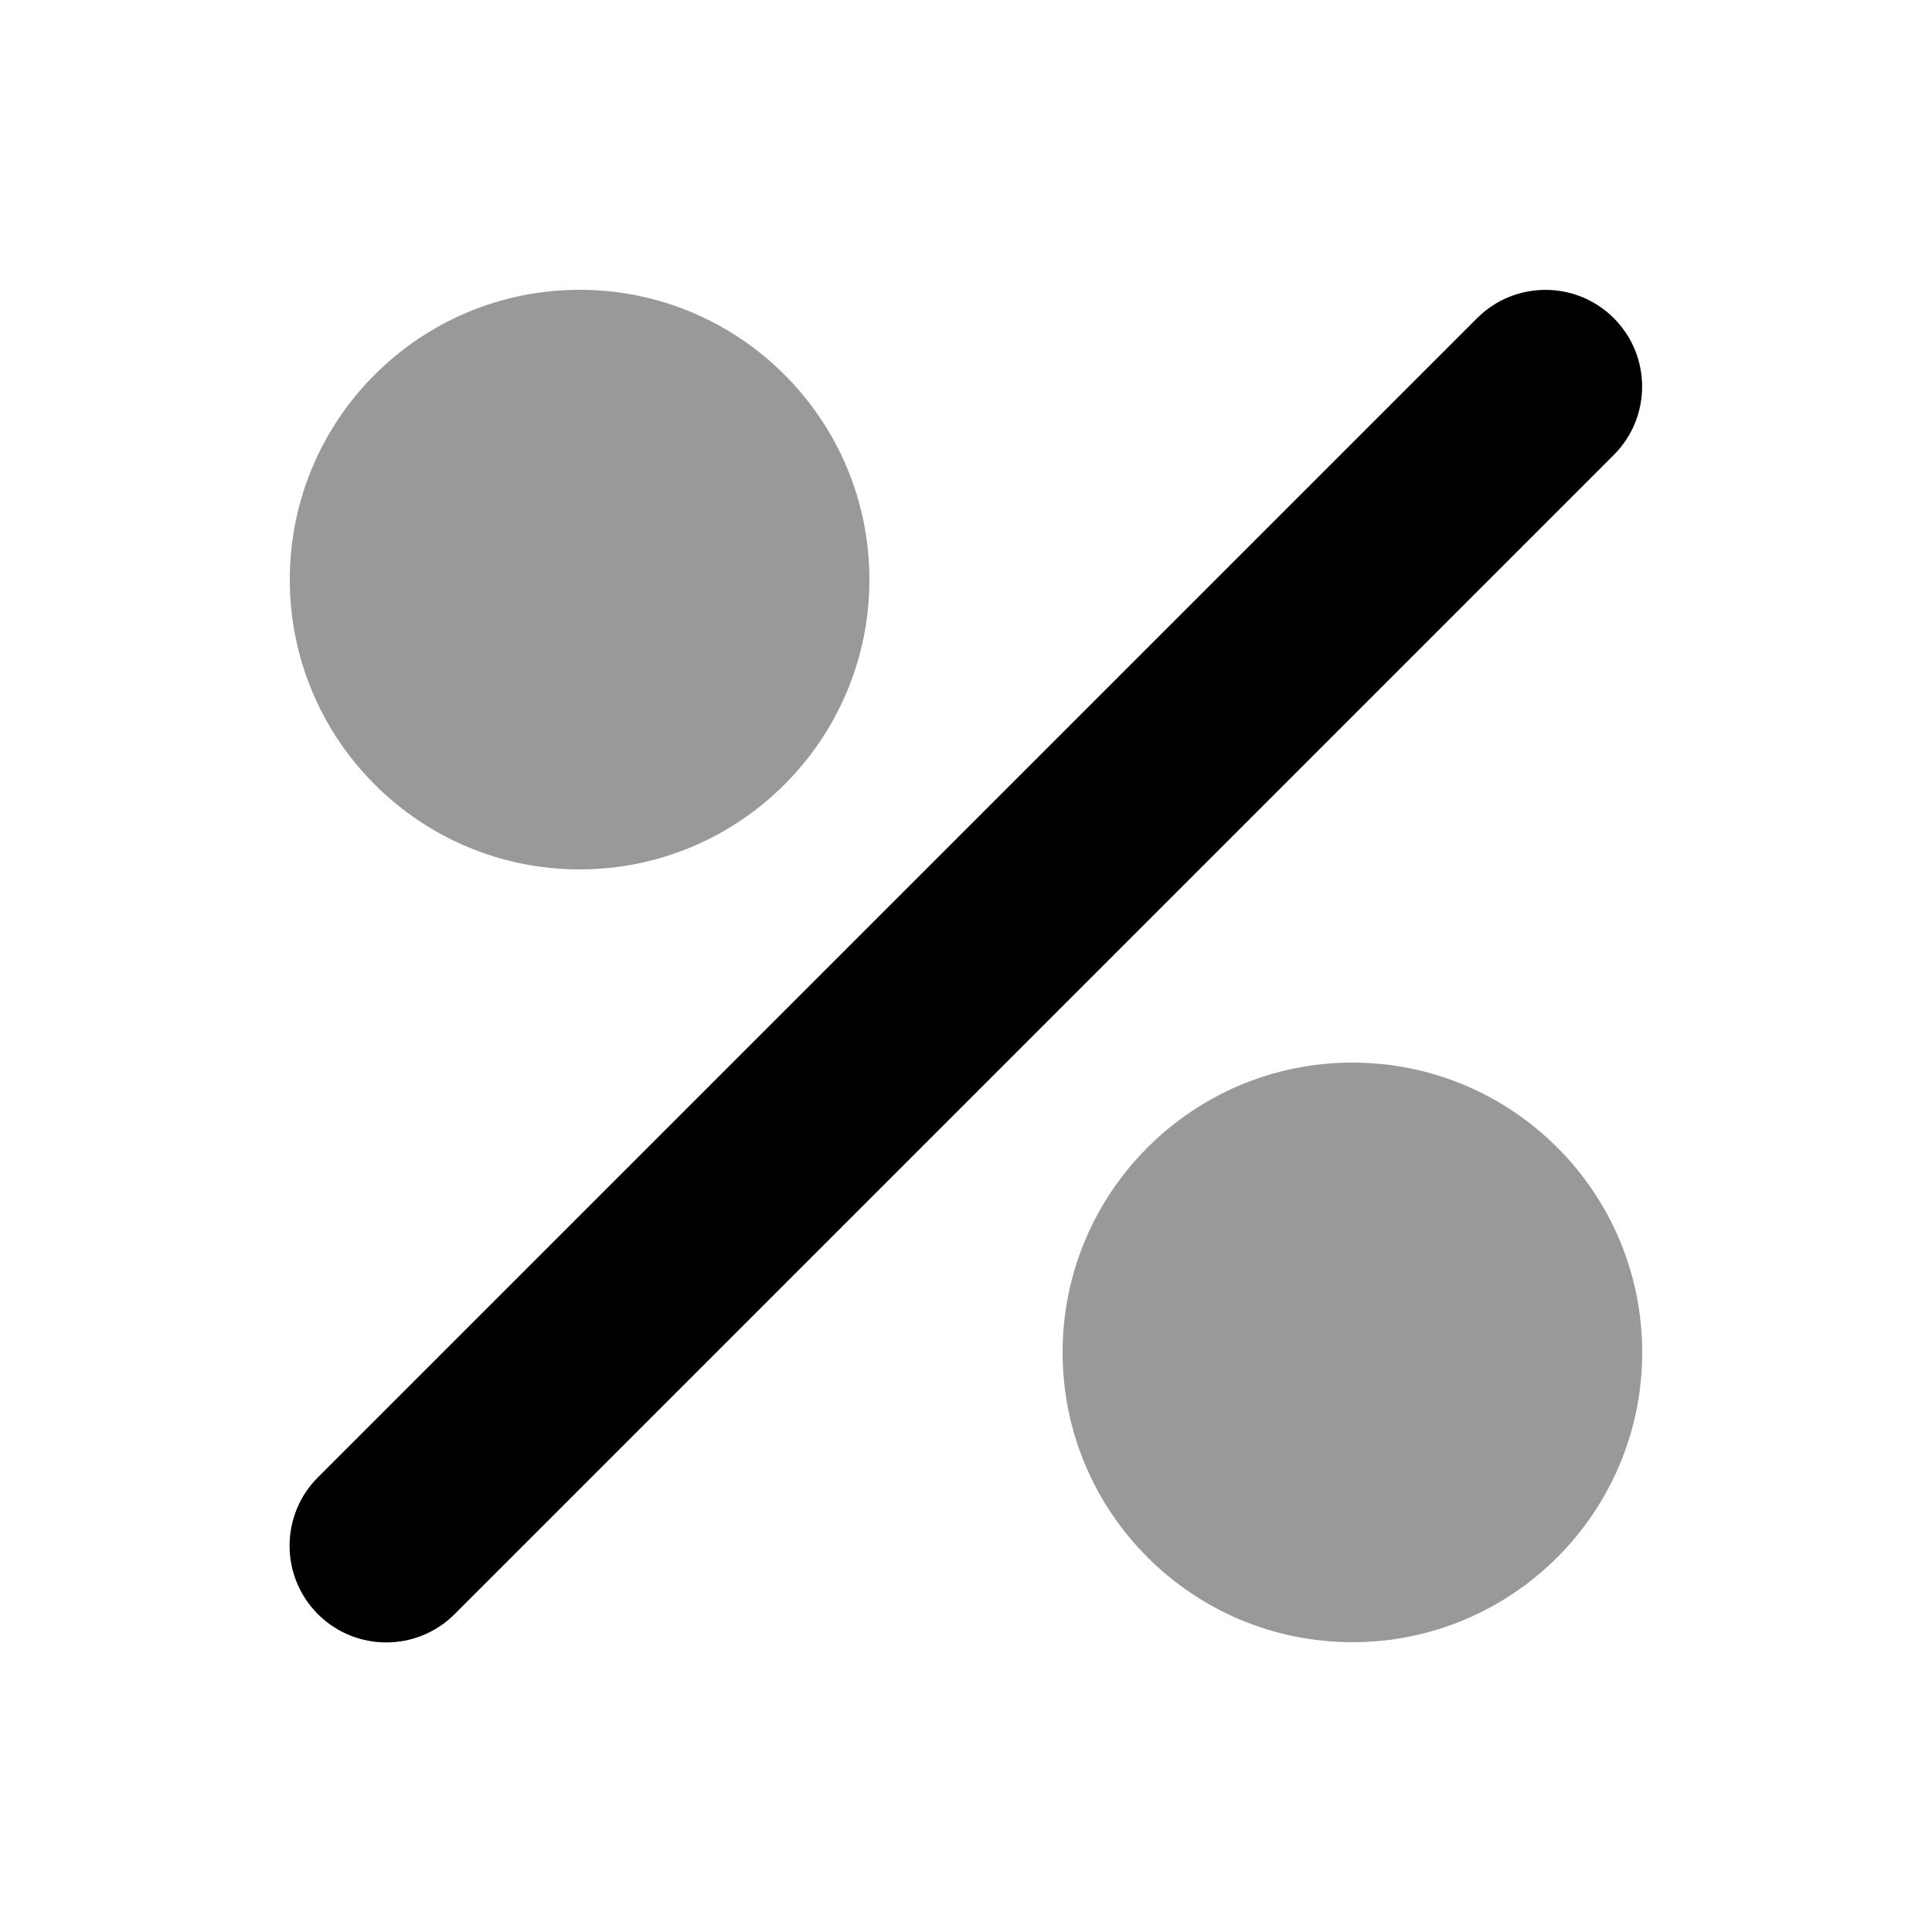
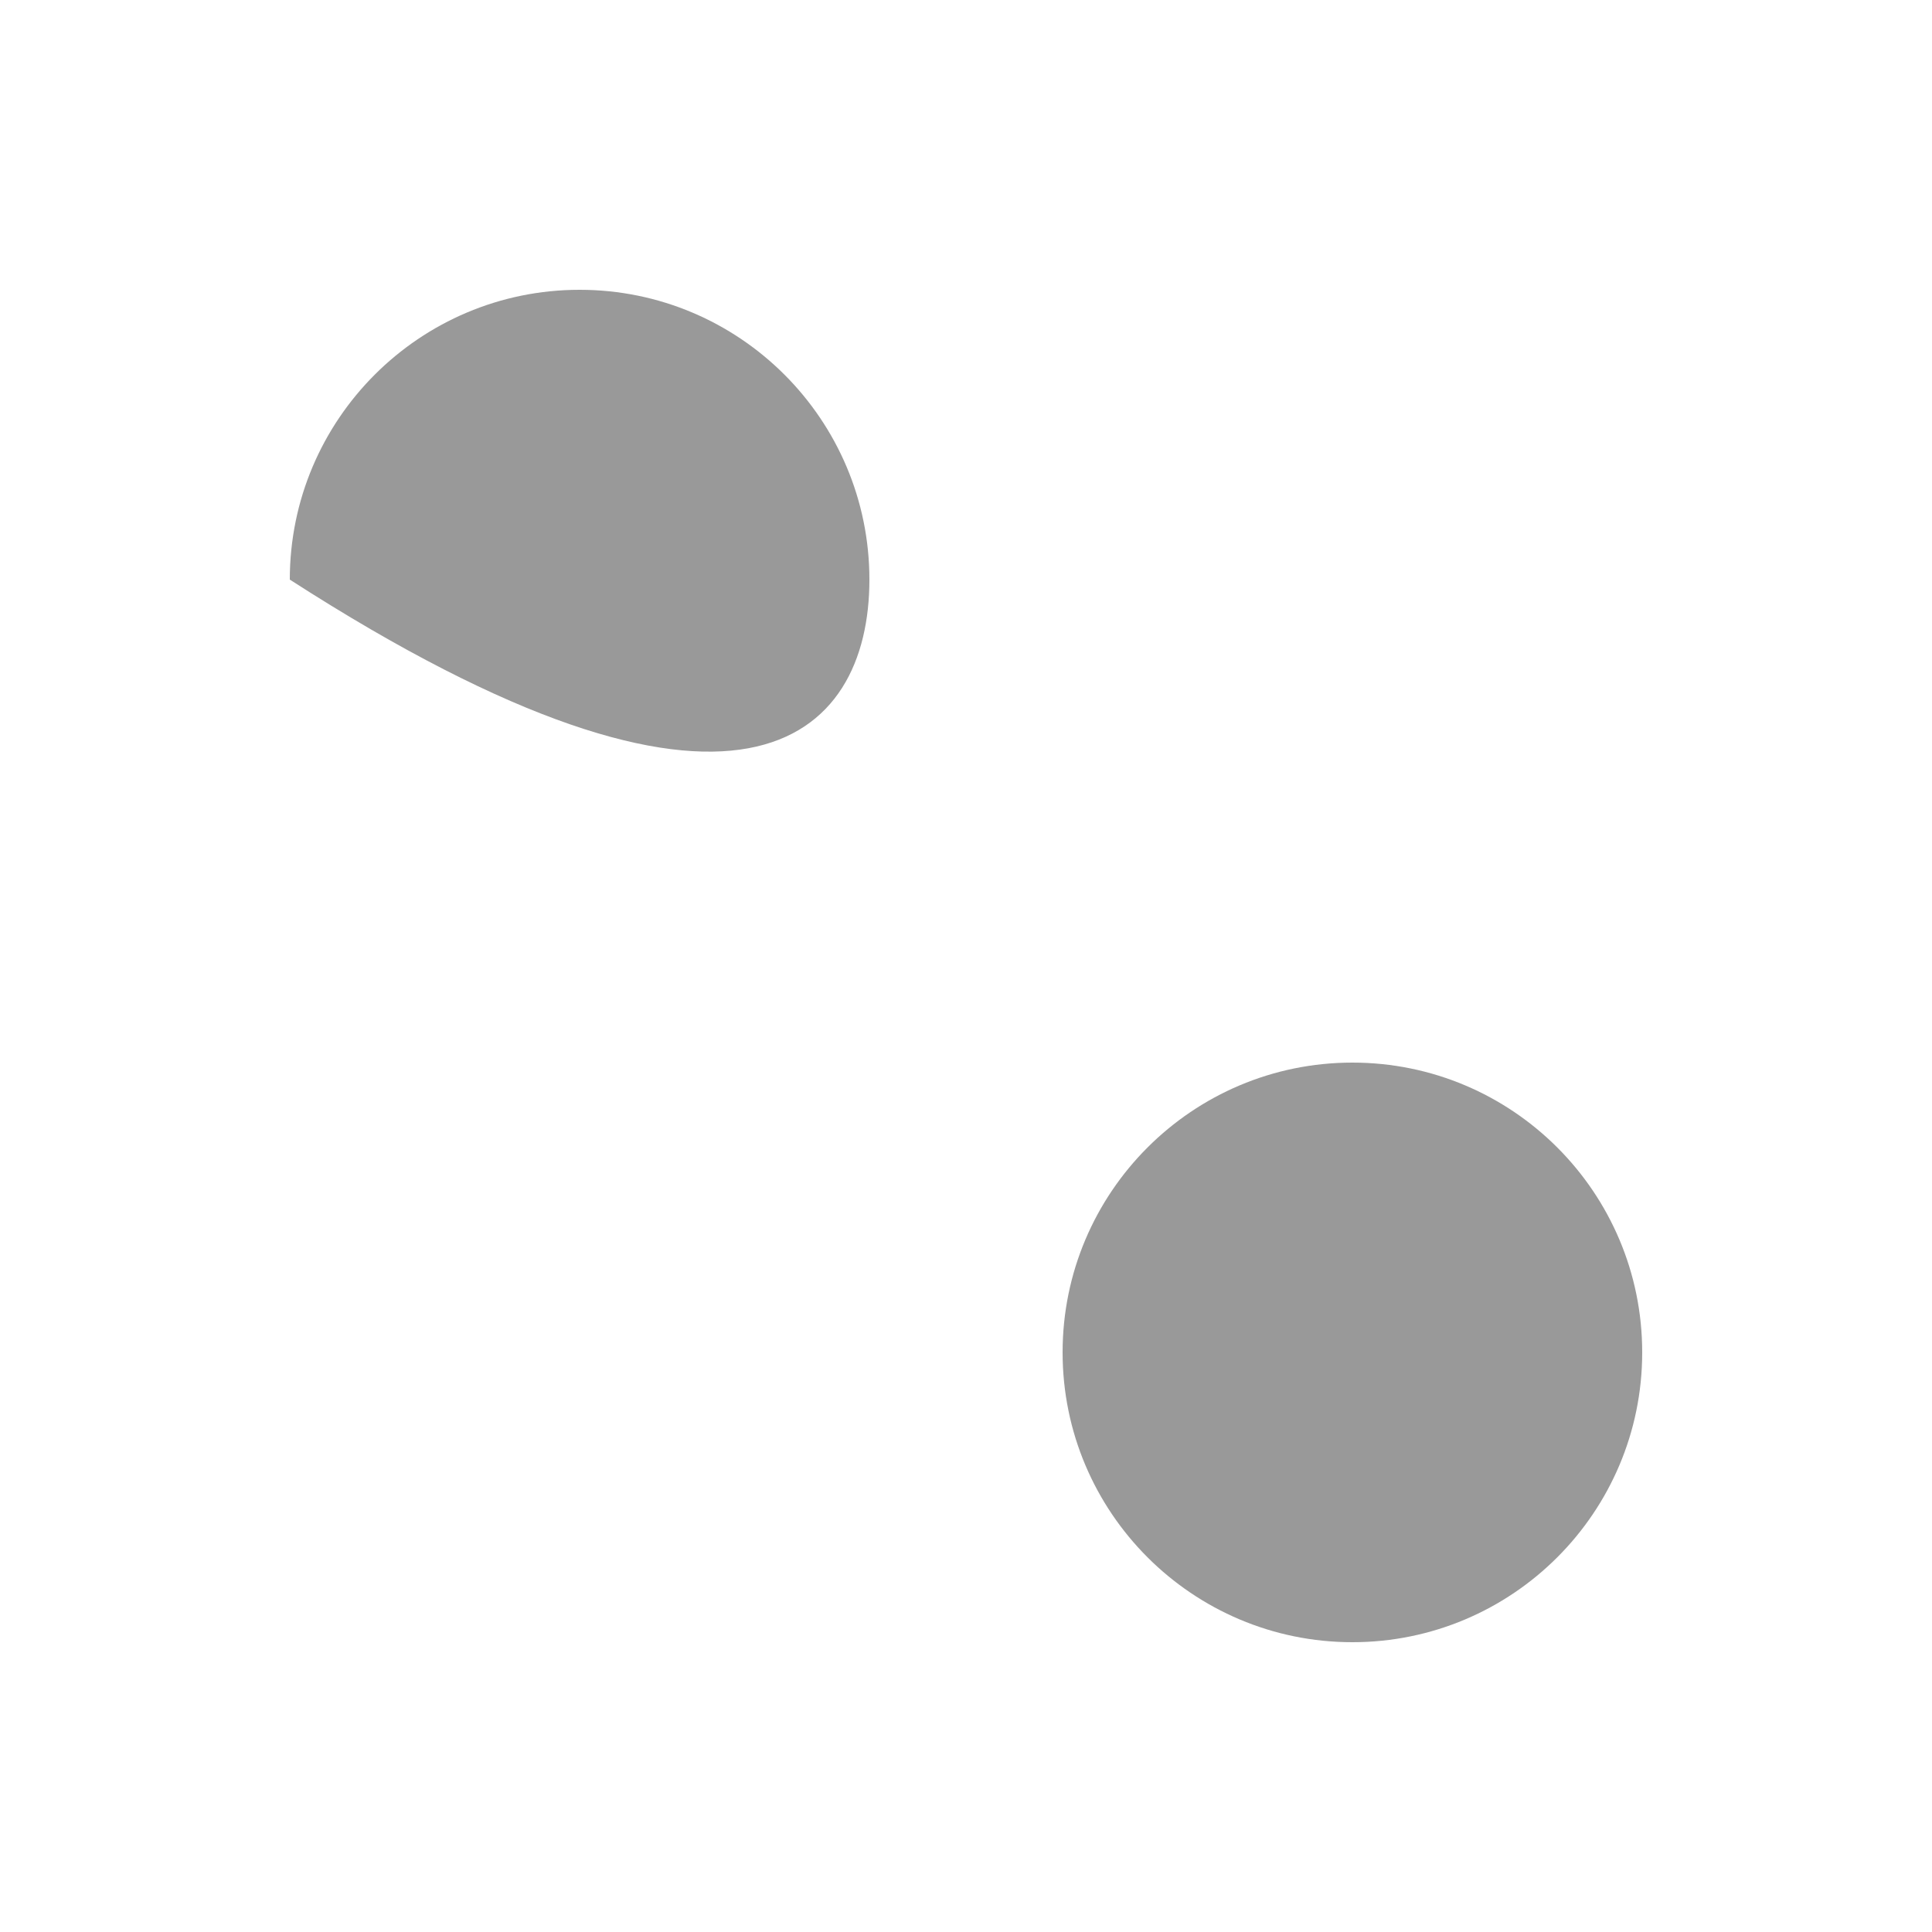
<svg xmlns="http://www.w3.org/2000/svg" viewBox="0 0 640 640">
-   <path opacity=".4" fill="currentColor" d="M96 192C96 245 139 288 192 288C245 288 288 245 288 192C288 139 245 96 192 96C139 96 96 139 96 192zM352 448C352 501 395 544 448 544C501 544 544 501 544 448C544 395 501 352 448 352C395 352 352 395 352 448z" />
-   <path fill="currentColor" d="M534.6 105.4C547.1 117.9 547.1 138.2 534.6 150.7L150.6 534.7C138.1 547.2 117.8 547.2 105.3 534.7C92.8 522.2 92.8 501.9 105.3 489.4L489.3 105.4C501.8 92.9 522.1 92.9 534.6 105.4z" />
+   <path opacity=".4" fill="currentColor" d="M96 192C245 288 288 245 288 192C288 139 245 96 192 96C139 96 96 139 96 192zM352 448C352 501 395 544 448 544C501 544 544 501 544 448C544 395 501 352 448 352C395 352 352 395 352 448z" />
</svg>